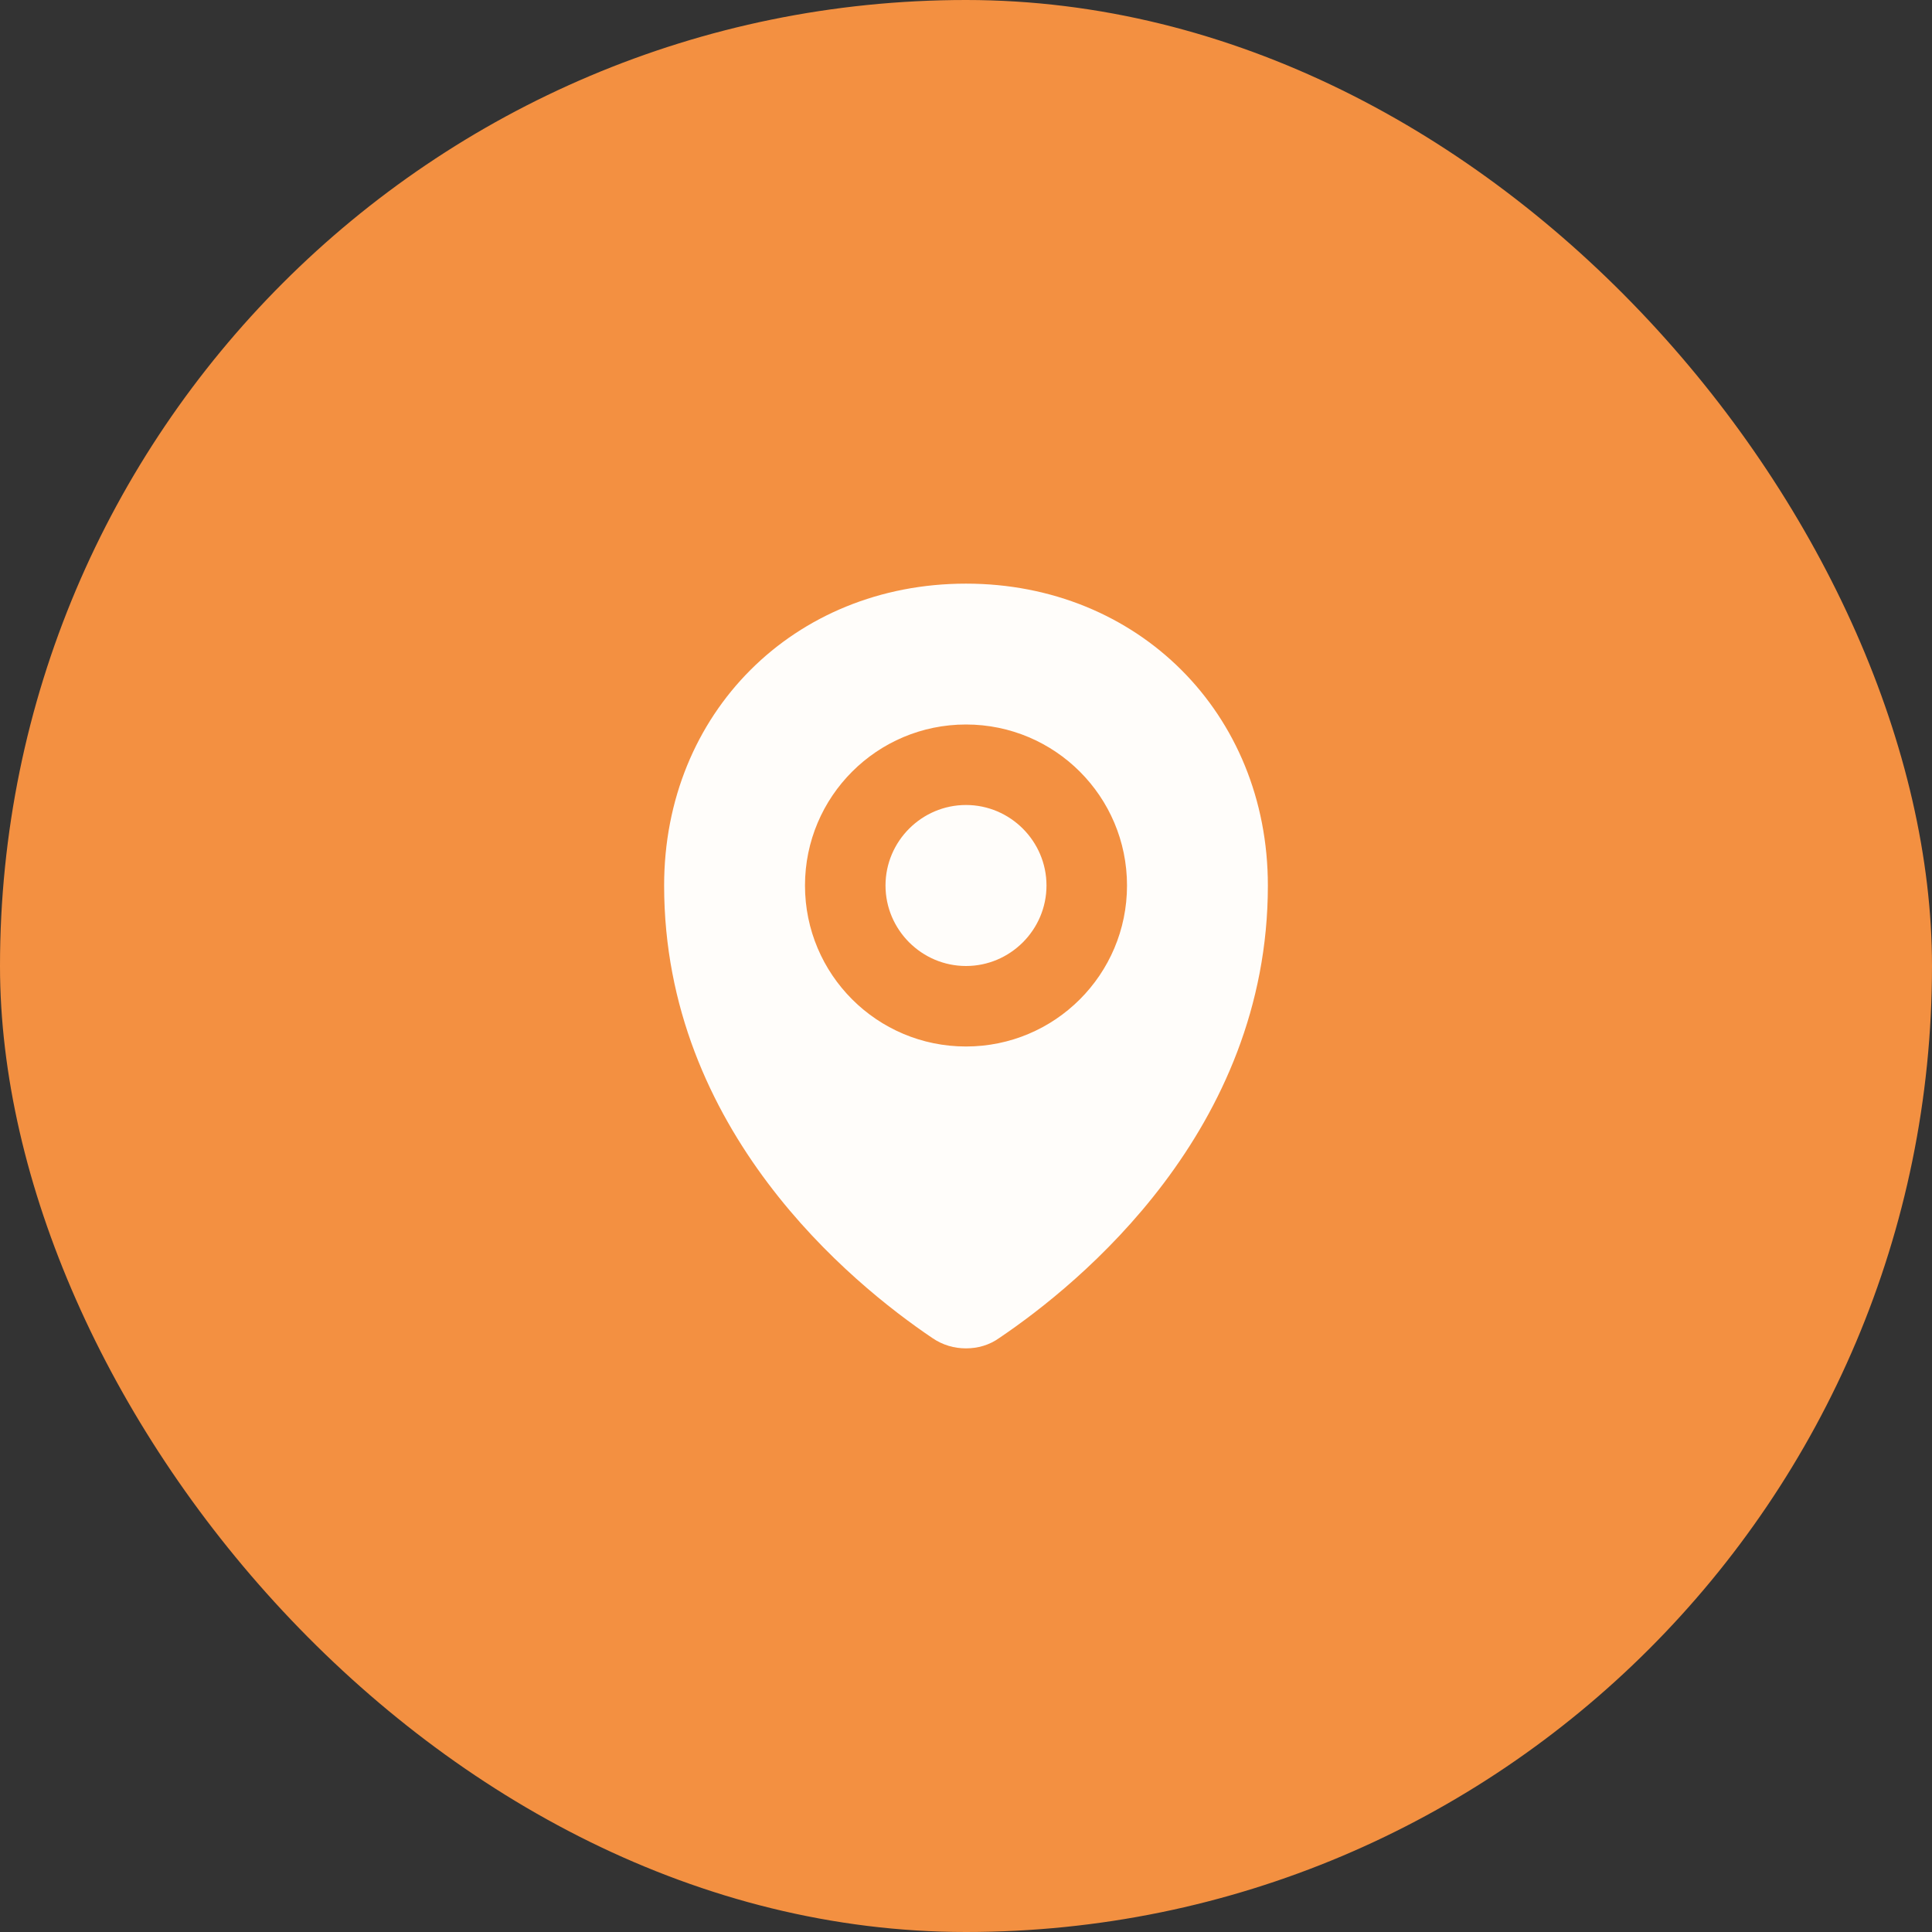
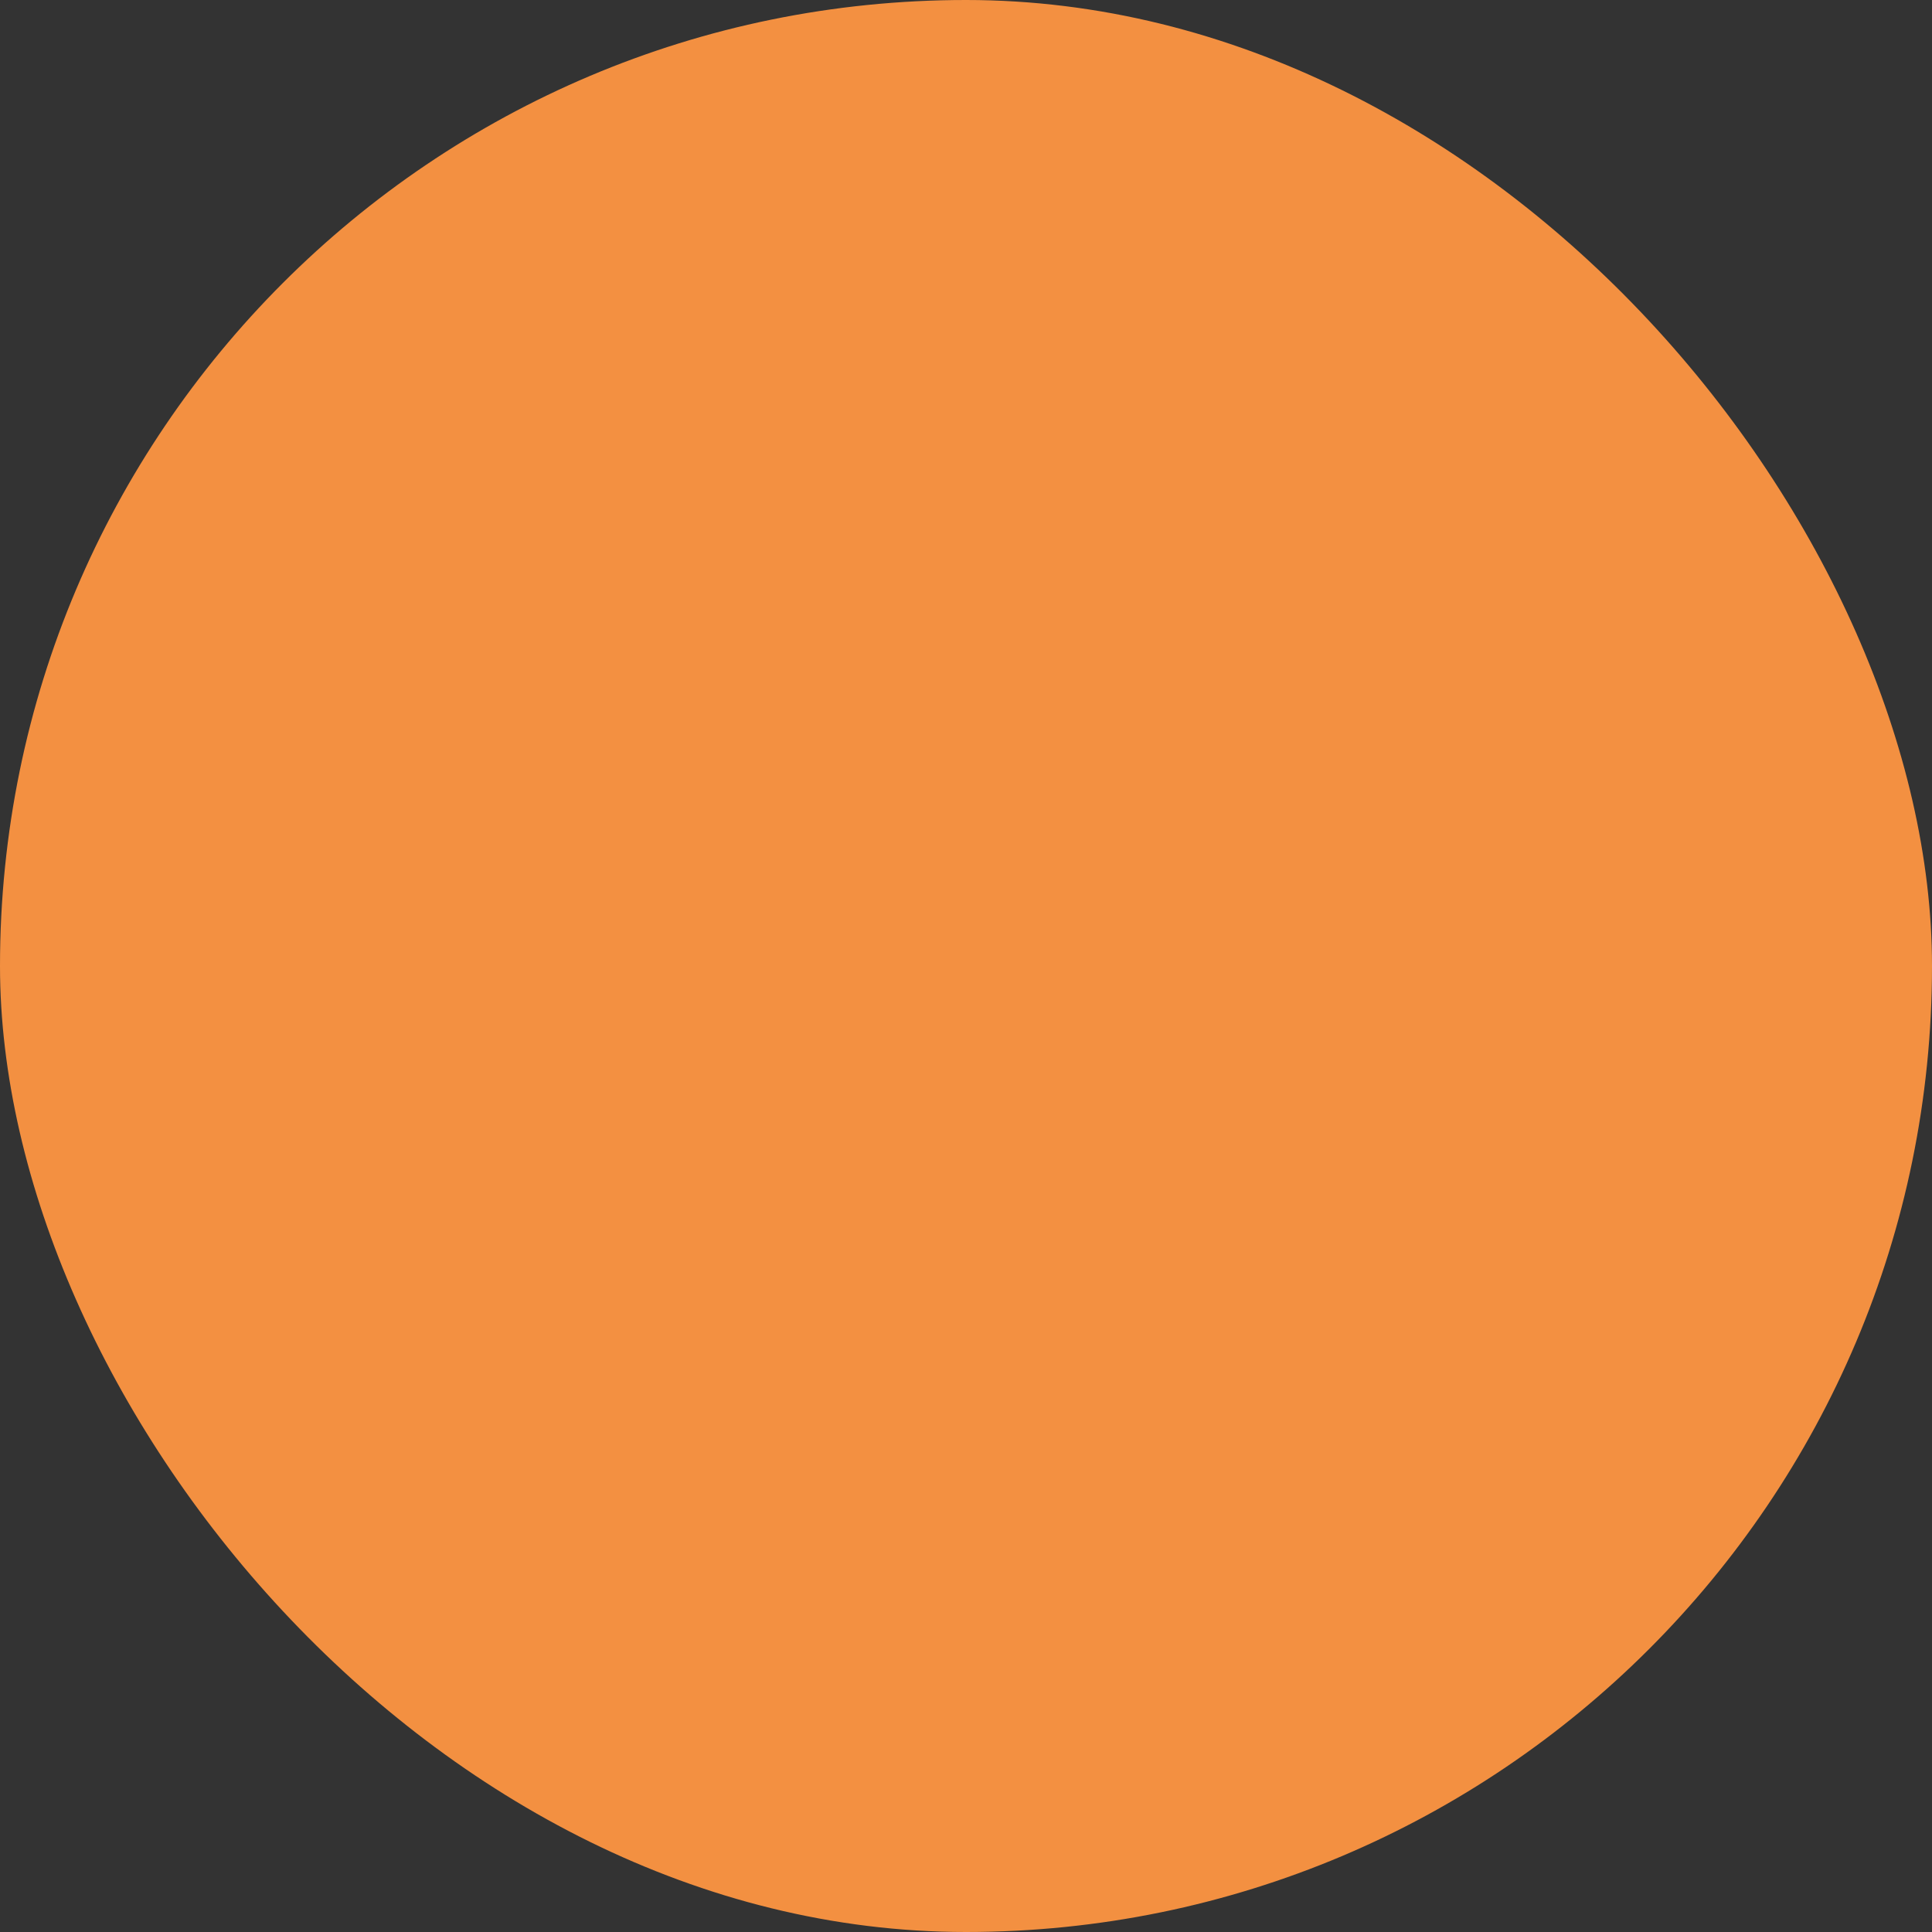
<svg xmlns="http://www.w3.org/2000/svg" width="80" height="80" viewBox="0 0 80 80" fill="none">
  <rect x="0" y="0" width="80" height="80" fill="#333333" stroke="none" />
  <rect width="80" height="80" rx="40" fill="#F39041" />
-   <path d="M43.333 36.667C43.333 38.5 41.833 40 40 40C38.167 40 36.667 38.5 36.667 36.667C36.667 34.833 38.167 33.333 40 33.333C41.833 33.333 43.333 34.833 43.333 36.667ZM52.5 36.667C52.5 46.8 44.717 53.15 41.383 55.4C40.967 55.7 40.483 55.833 40 55.833C39.517 55.833 39.033 55.7 38.6 55.4C35.267 53.15 27.5 46.817 27.5 36.667C27.5 29.533 32.867 24.167 40 24.167C47.117 24.167 52.5 29.533 52.5 36.667ZM46.667 36.667C46.667 32.983 43.683 30 40 30C36.317 30 33.333 32.983 33.333 36.667C33.333 40.35 36.317 43.333 40 43.333C43.683 43.333 46.667 40.35 46.667 36.667Z" fill="#FFFDFA" />
</svg>